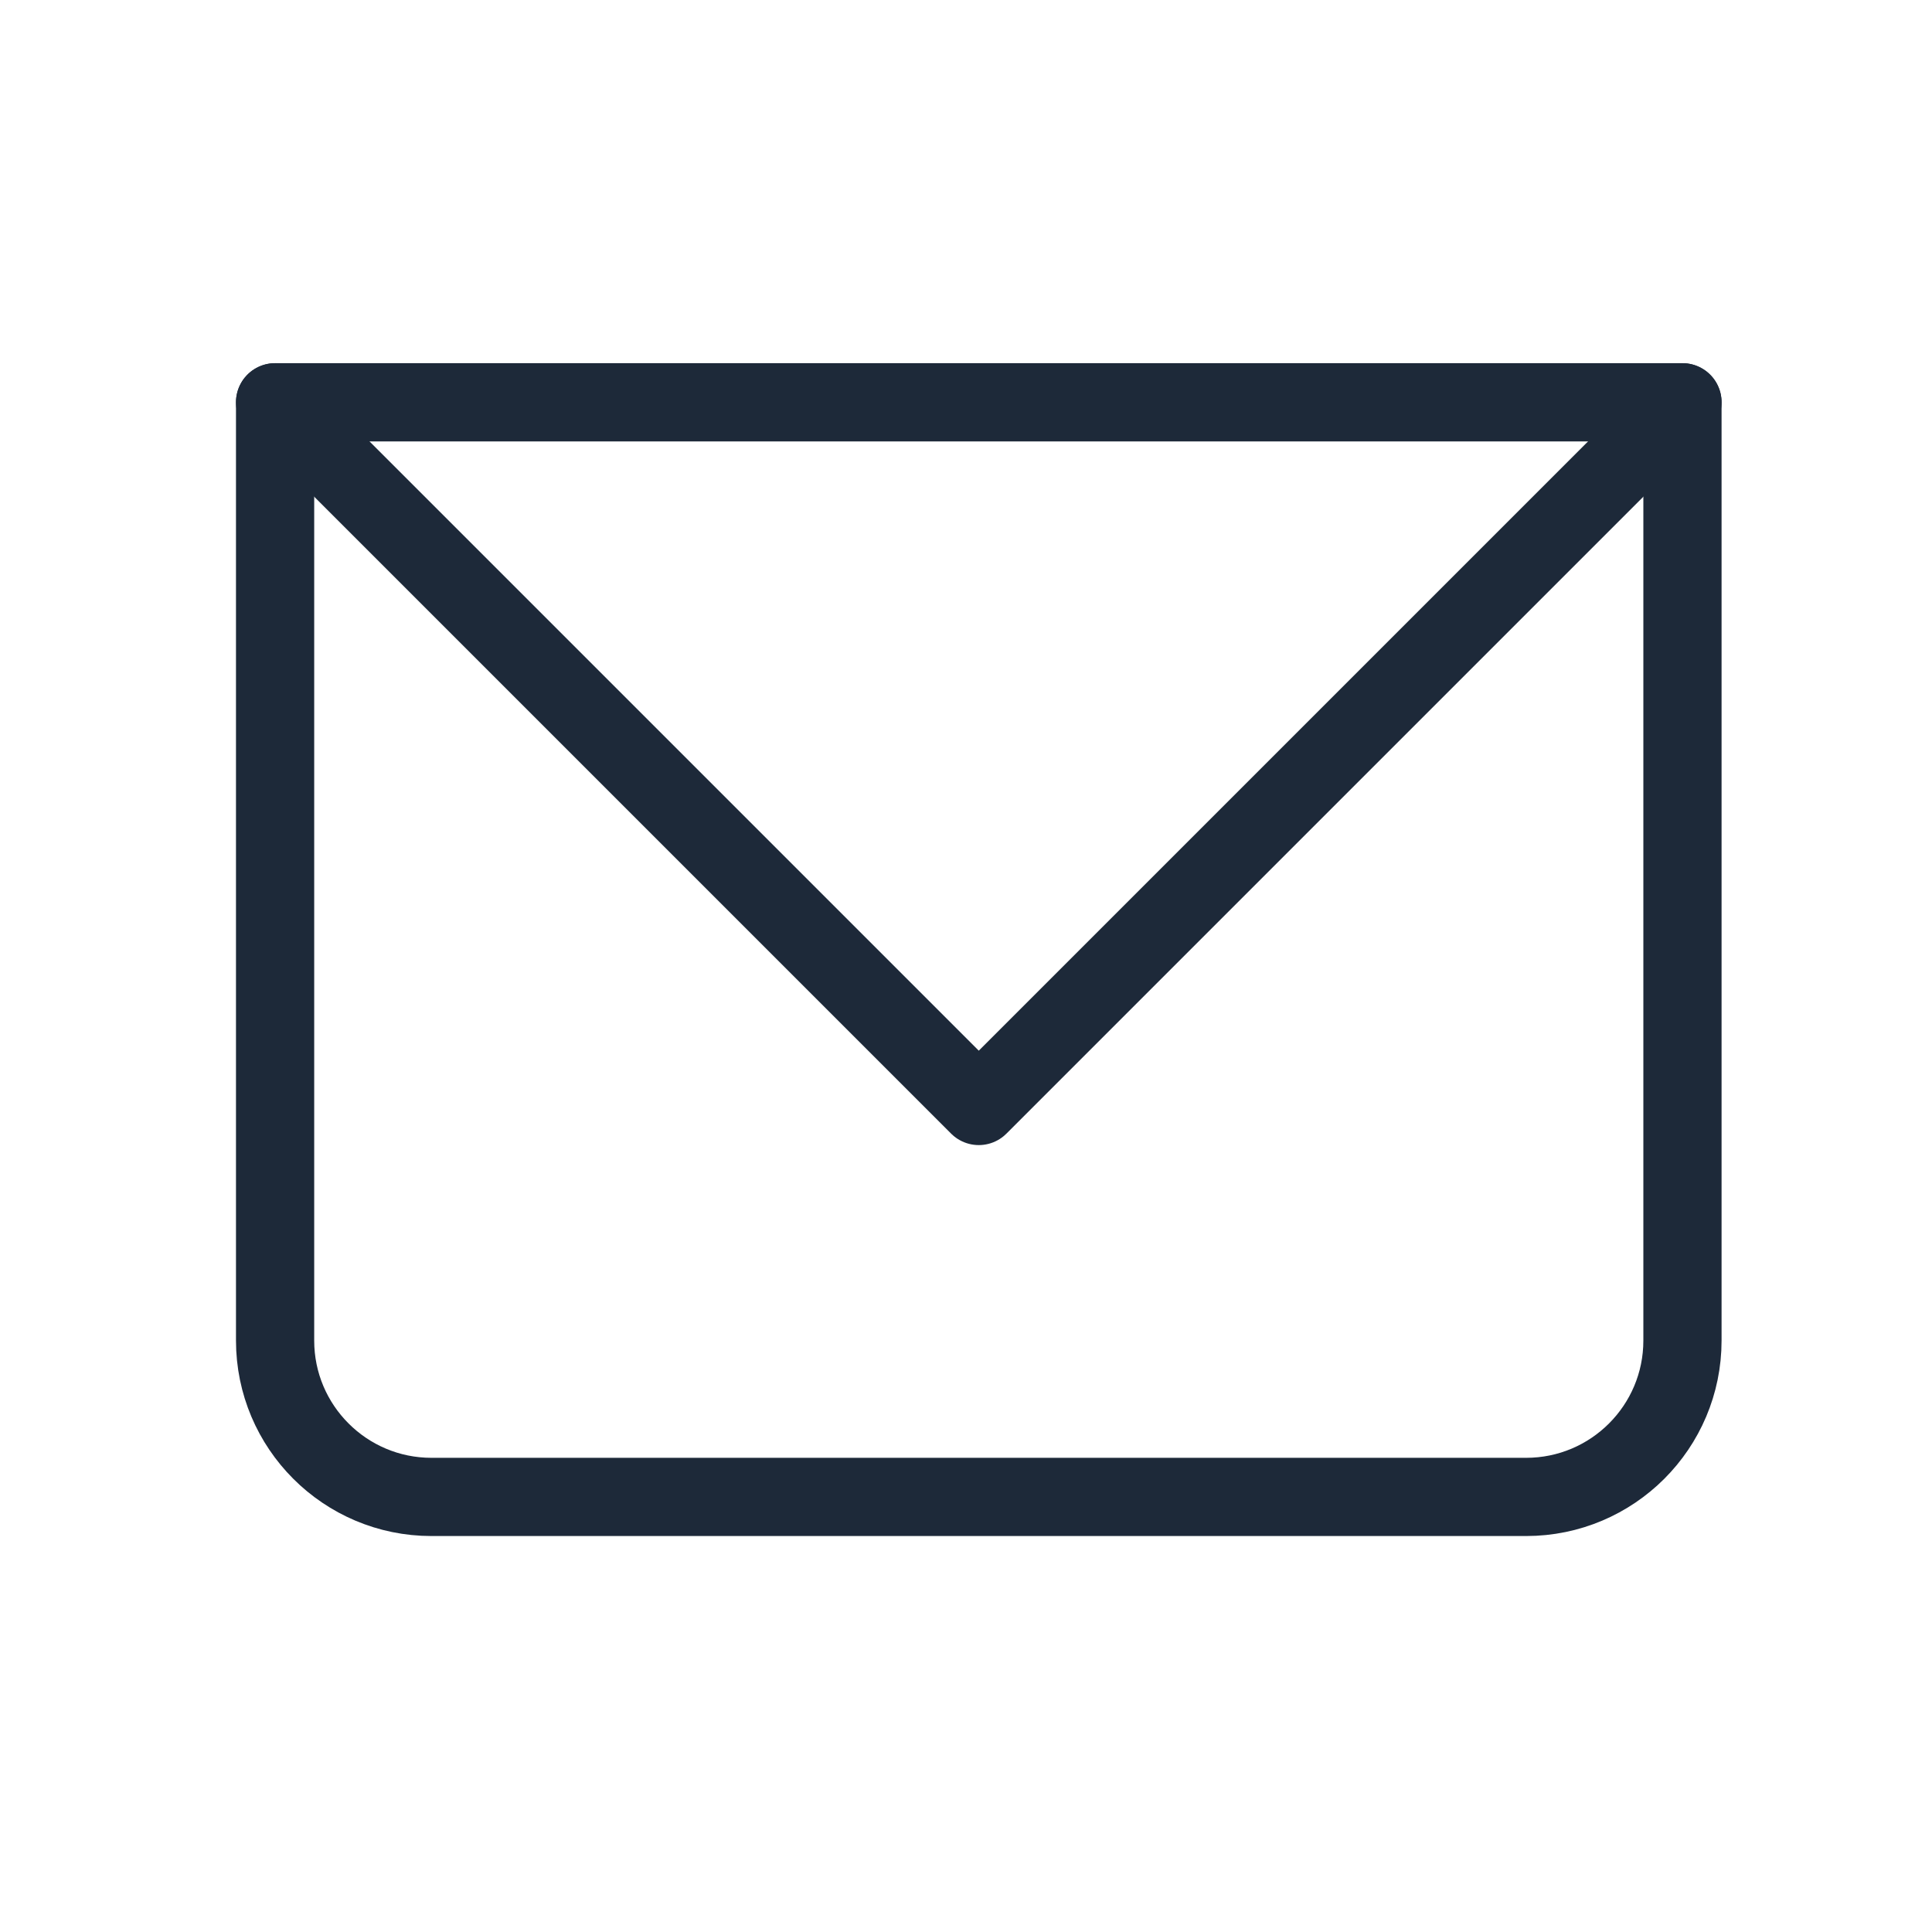
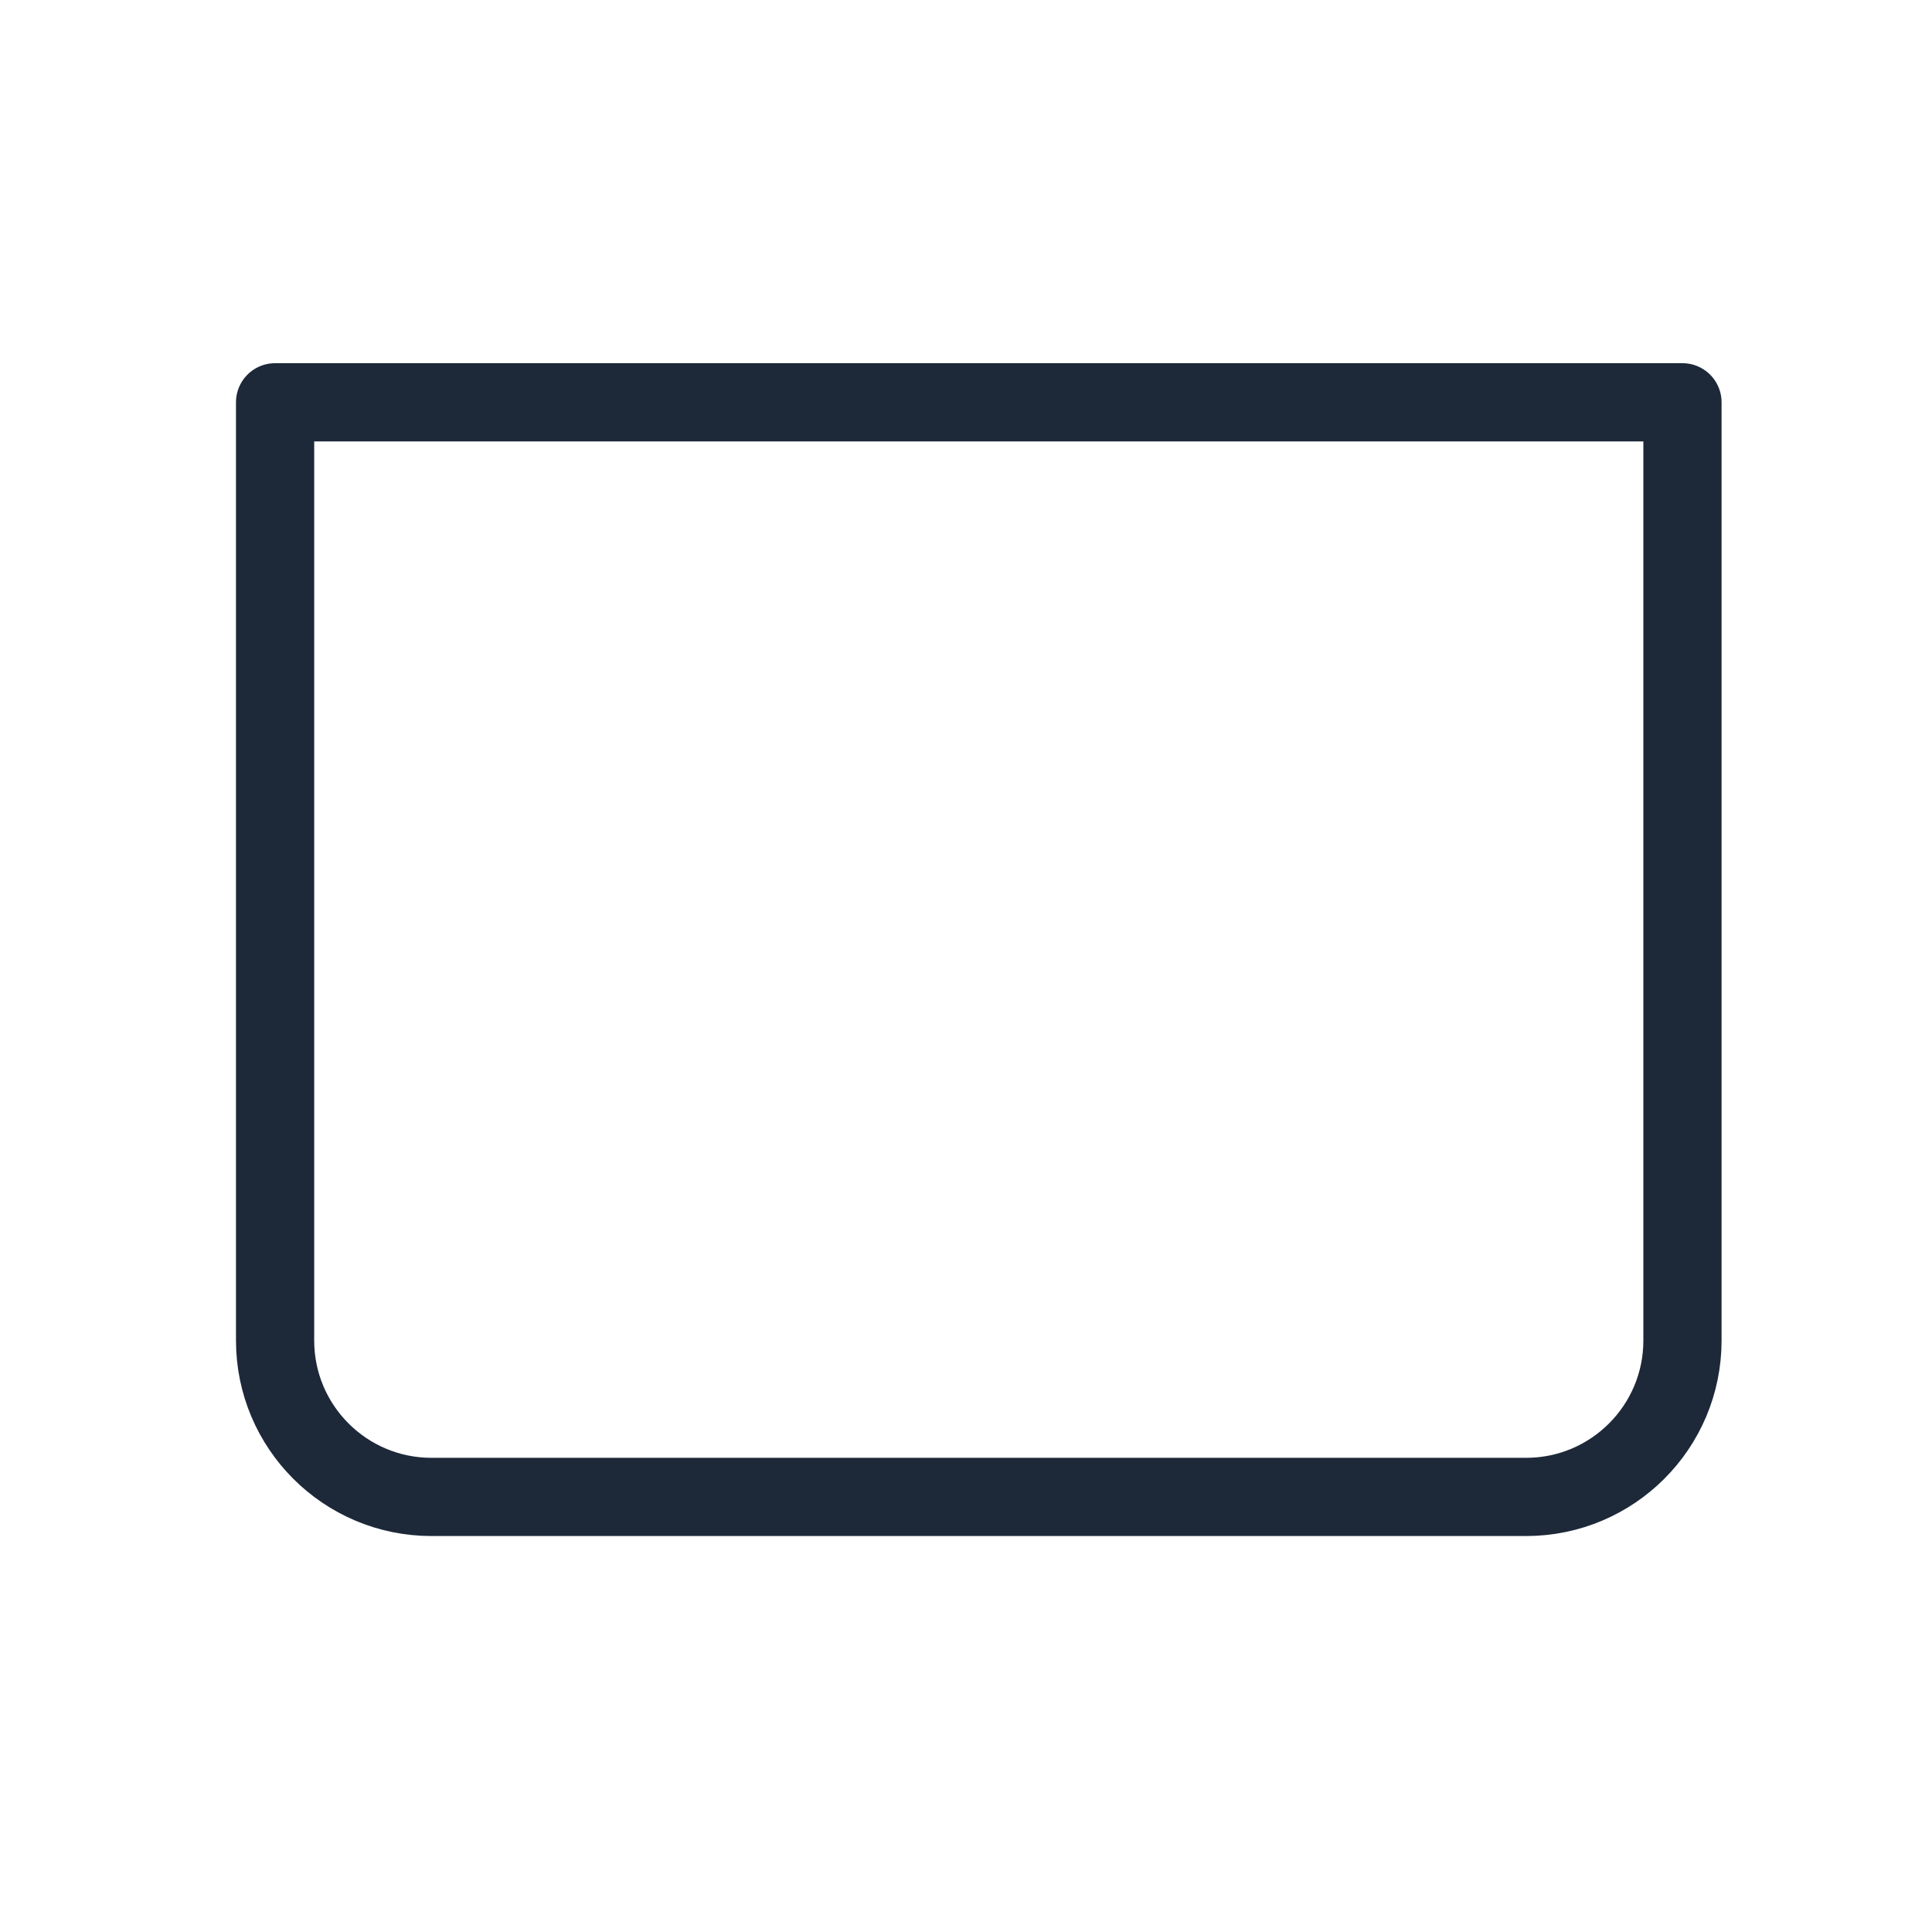
<svg xmlns="http://www.w3.org/2000/svg" width="31" height="31" viewBox="0 0 31 31" fill="none">
  <path d="M26.996 6.455L4.414 6.455L4.414 21.51C4.414 22.895 5.538 24.019 6.923 24.019L24.487 24.019C25.873 24.019 26.996 22.895 26.996 21.51L26.996 6.455Z" stroke="#1D2939" stroke-width="1.255" stroke-linecap="round" stroke-linejoin="round" />
-   <path d="M26.996 6.455L15.705 17.746L4.414 6.455" stroke="#1D2939" stroke-width="1.255" stroke-linecap="round" stroke-linejoin="round" />
</svg>